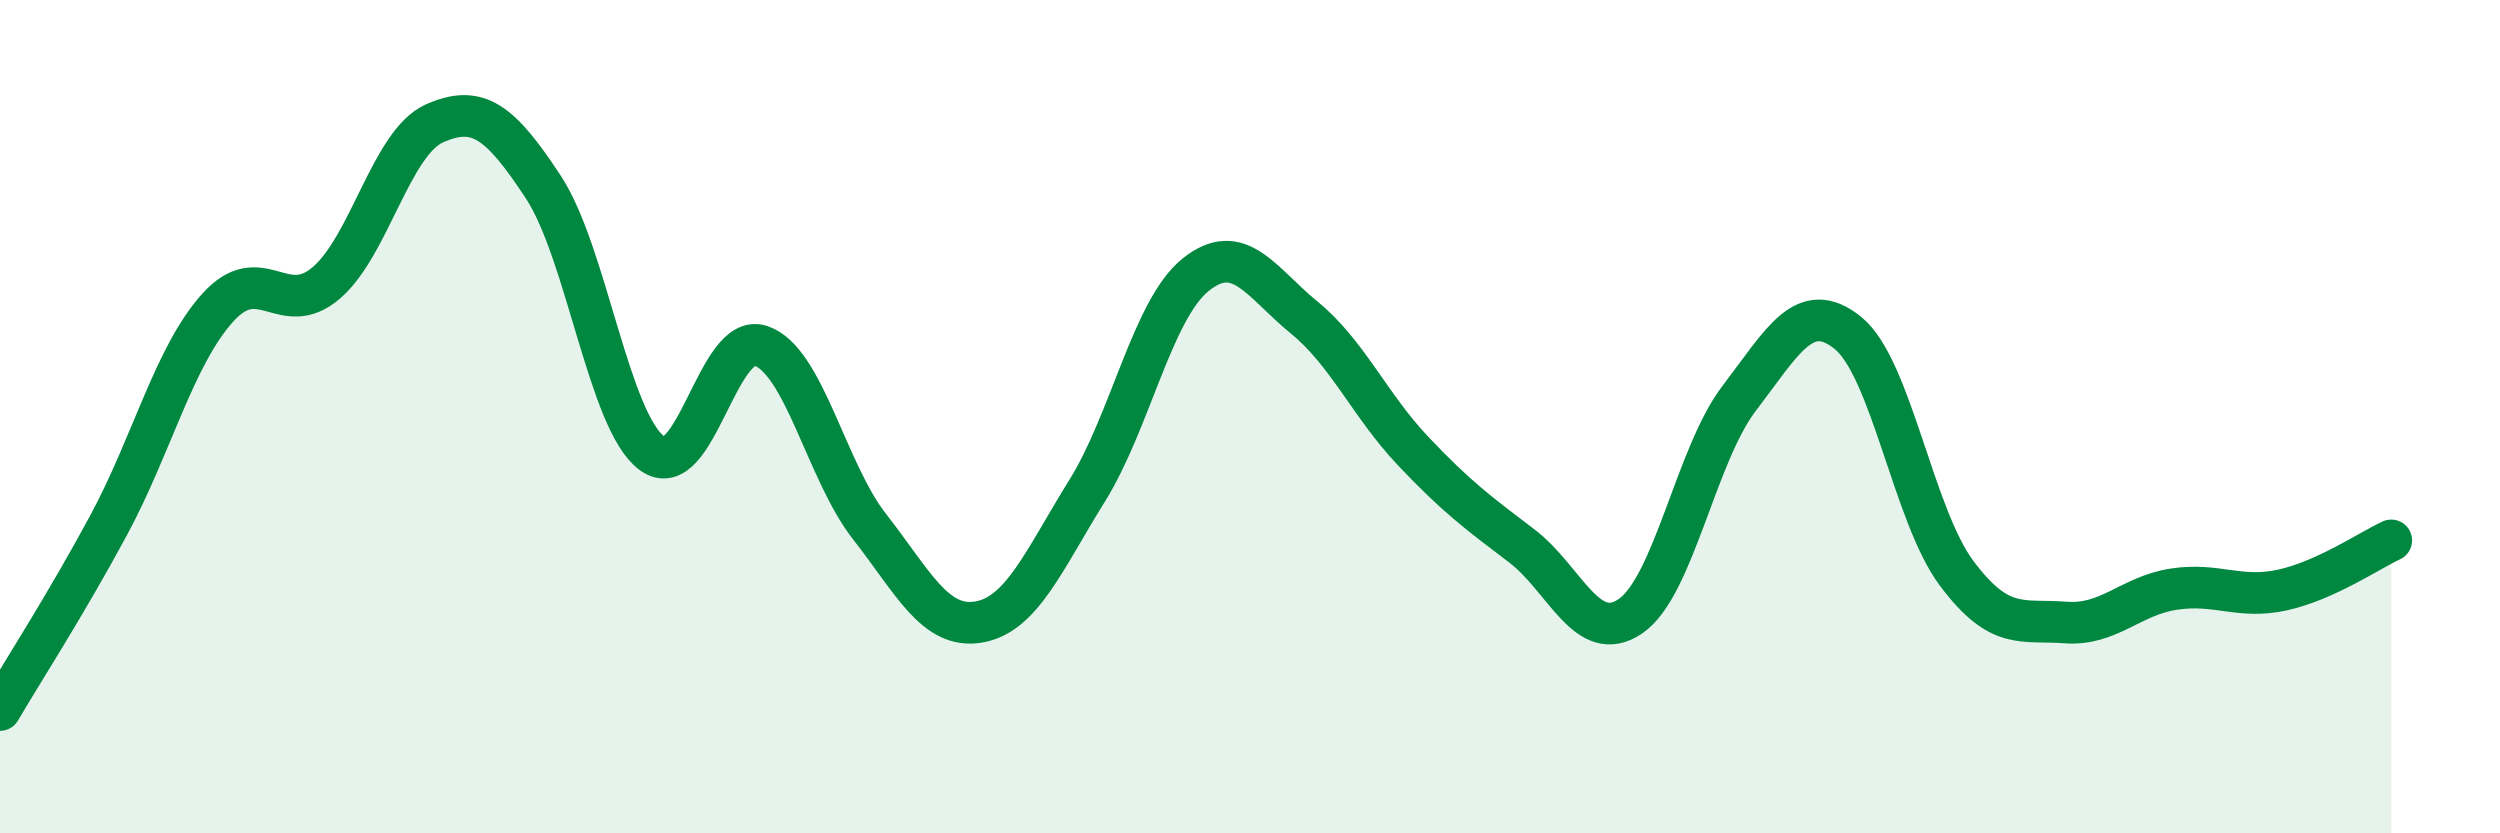
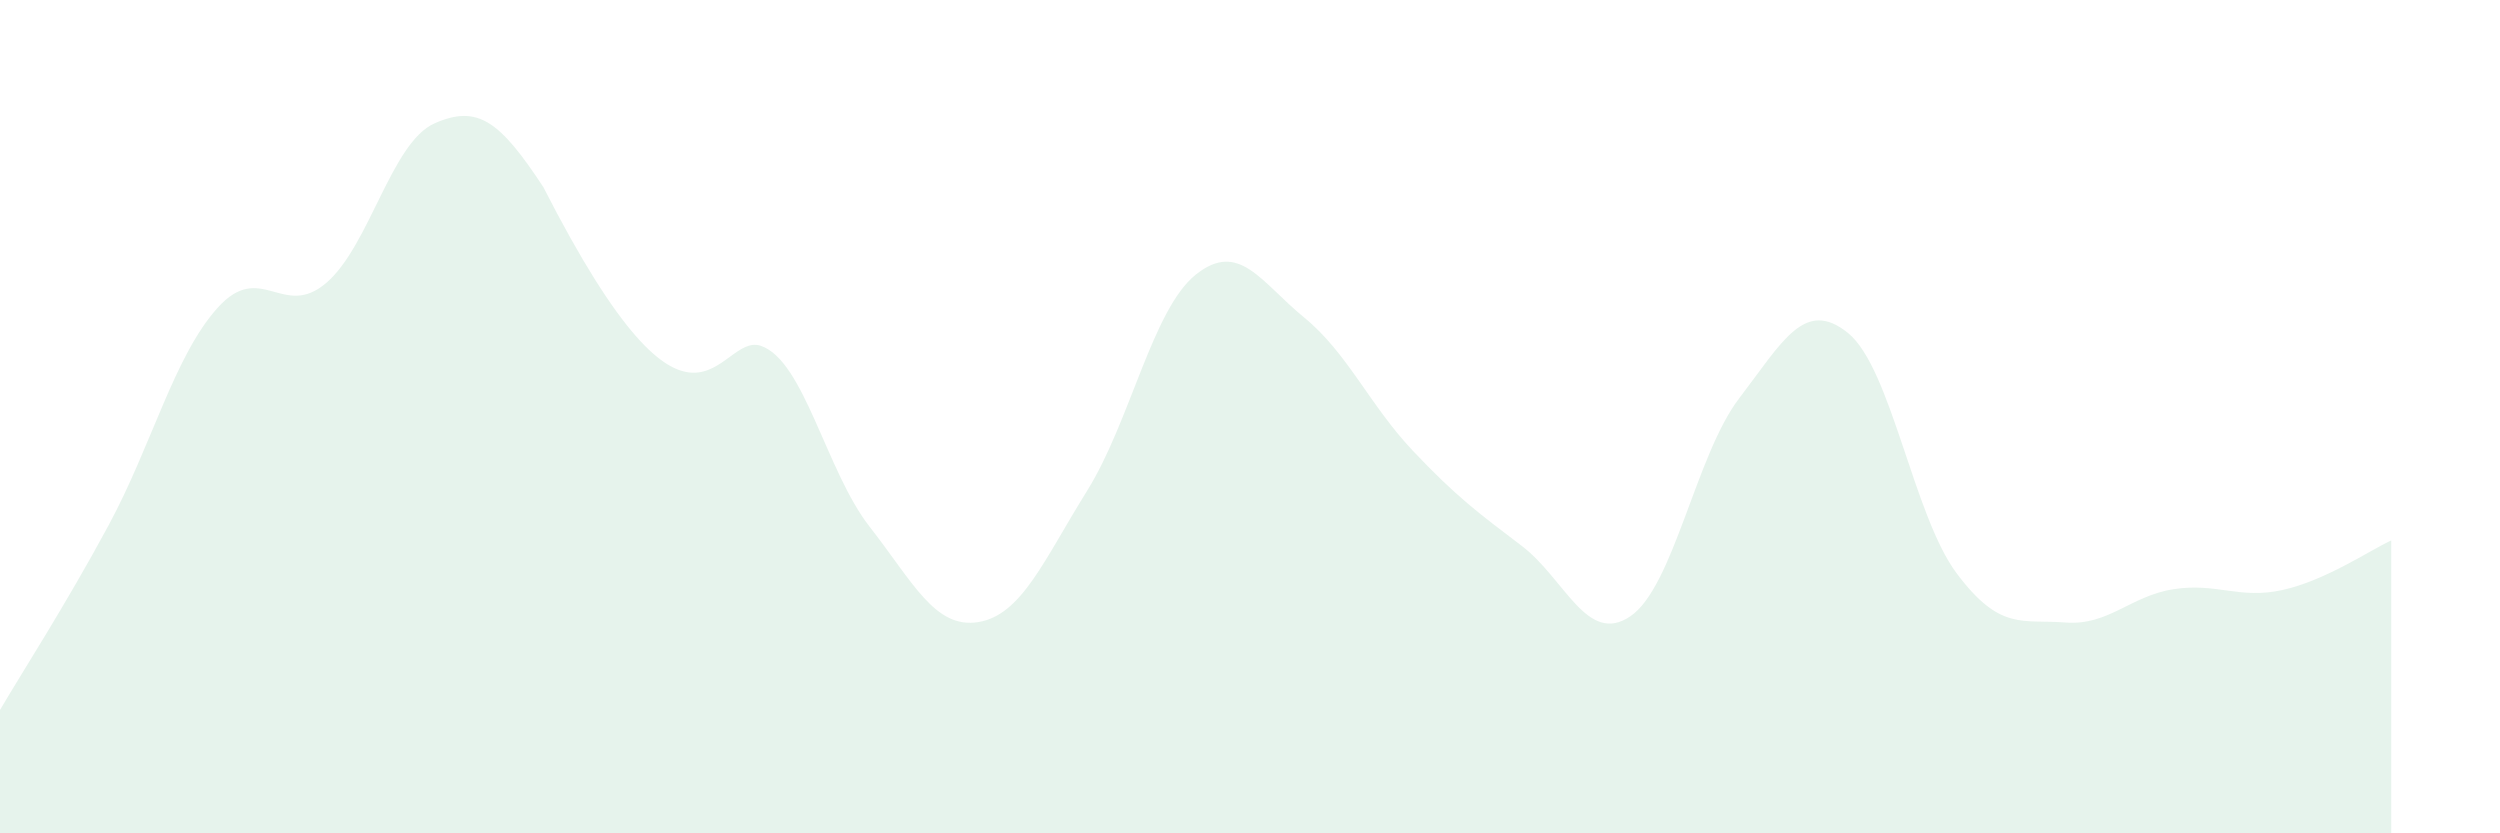
<svg xmlns="http://www.w3.org/2000/svg" width="60" height="20" viewBox="0 0 60 20">
-   <path d="M 0,17.04 C 0.52,16.15 1.57,14.53 2.61,12.6 C 3.65,10.67 4.18,8.55 5.22,7.39 C 6.26,6.23 6.79,7.68 7.83,6.79 C 8.87,5.9 9.39,3.42 10.43,2.96 C 11.47,2.5 12,2.91 13.04,4.49 C 14.08,6.07 14.61,10.12 15.65,10.88 C 16.69,11.64 17.22,7.95 18.26,8.3 C 19.3,8.65 19.83,11.31 20.87,12.64 C 21.91,13.97 22.44,15.1 23.48,14.93 C 24.52,14.76 25.05,13.45 26.09,11.78 C 27.13,10.11 27.66,7.42 28.7,6.59 C 29.74,5.76 30.26,6.77 31.3,7.62 C 32.34,8.47 32.87,9.72 33.91,10.82 C 34.95,11.92 35.48,12.31 36.52,13.1 C 37.56,13.89 38.09,15.5 39.13,14.79 C 40.17,14.08 40.7,10.92 41.74,9.56 C 42.78,8.2 43.31,7.15 44.35,7.99 C 45.39,8.83 45.92,12.37 46.96,13.76 C 48,15.15 48.53,14.86 49.57,14.94 C 50.61,15.02 51.13,14.3 52.17,14.14 C 53.21,13.98 53.74,14.39 54.78,14.16 C 55.82,13.93 56.87,13.21 57.39,12.97L57.39 20L0 20Z" fill="#008740" opacity="0.1" stroke-linecap="round" stroke-linejoin="round" />
-   <path d="M 0,17.04 C 0.52,16.15 1.57,14.53 2.61,12.6 C 3.65,10.67 4.18,8.55 5.22,7.39 C 6.26,6.23 6.79,7.68 7.83,6.79 C 8.87,5.9 9.39,3.42 10.43,2.96 C 11.47,2.5 12,2.91 13.04,4.49 C 14.08,6.07 14.61,10.12 15.65,10.88 C 16.69,11.64 17.22,7.95 18.26,8.3 C 19.3,8.65 19.83,11.31 20.87,12.64 C 21.91,13.97 22.44,15.1 23.48,14.93 C 24.52,14.76 25.05,13.45 26.09,11.78 C 27.13,10.11 27.66,7.42 28.7,6.59 C 29.74,5.76 30.26,6.77 31.3,7.62 C 32.34,8.47 32.87,9.72 33.91,10.82 C 34.95,11.92 35.48,12.31 36.52,13.1 C 37.56,13.89 38.09,15.5 39.13,14.79 C 40.17,14.08 40.7,10.92 41.74,9.56 C 42.78,8.2 43.31,7.15 44.35,7.99 C 45.39,8.83 45.92,12.37 46.96,13.76 C 48,15.15 48.53,14.86 49.57,14.94 C 50.61,15.02 51.13,14.3 52.17,14.14 C 53.21,13.98 53.74,14.39 54.78,14.16 C 55.82,13.93 56.87,13.21 57.39,12.97" stroke="#008740" stroke-width="1" fill="none" stroke-linecap="round" stroke-linejoin="round" />
+   <path d="M 0,17.04 C 0.52,16.15 1.57,14.53 2.61,12.6 C 3.65,10.67 4.18,8.55 5.22,7.39 C 6.26,6.23 6.79,7.68 7.83,6.79 C 8.87,5.9 9.39,3.42 10.43,2.96 C 11.47,2.5 12,2.91 13.04,4.49 C 16.69,11.64 17.22,7.95 18.26,8.3 C 19.3,8.65 19.83,11.31 20.87,12.64 C 21.91,13.97 22.44,15.1 23.48,14.93 C 24.52,14.76 25.05,13.45 26.09,11.78 C 27.13,10.11 27.66,7.42 28.7,6.59 C 29.74,5.76 30.26,6.77 31.3,7.62 C 32.34,8.47 32.87,9.72 33.91,10.82 C 34.95,11.92 35.48,12.31 36.52,13.1 C 37.56,13.89 38.09,15.5 39.13,14.79 C 40.17,14.08 40.7,10.92 41.74,9.56 C 42.78,8.2 43.31,7.15 44.35,7.99 C 45.39,8.83 45.92,12.37 46.96,13.76 C 48,15.15 48.53,14.86 49.57,14.94 C 50.61,15.02 51.13,14.3 52.17,14.14 C 53.21,13.98 53.74,14.39 54.78,14.16 C 55.82,13.93 56.87,13.21 57.39,12.97L57.39 20L0 20Z" fill="#008740" opacity="0.1" stroke-linecap="round" stroke-linejoin="round" />
</svg>